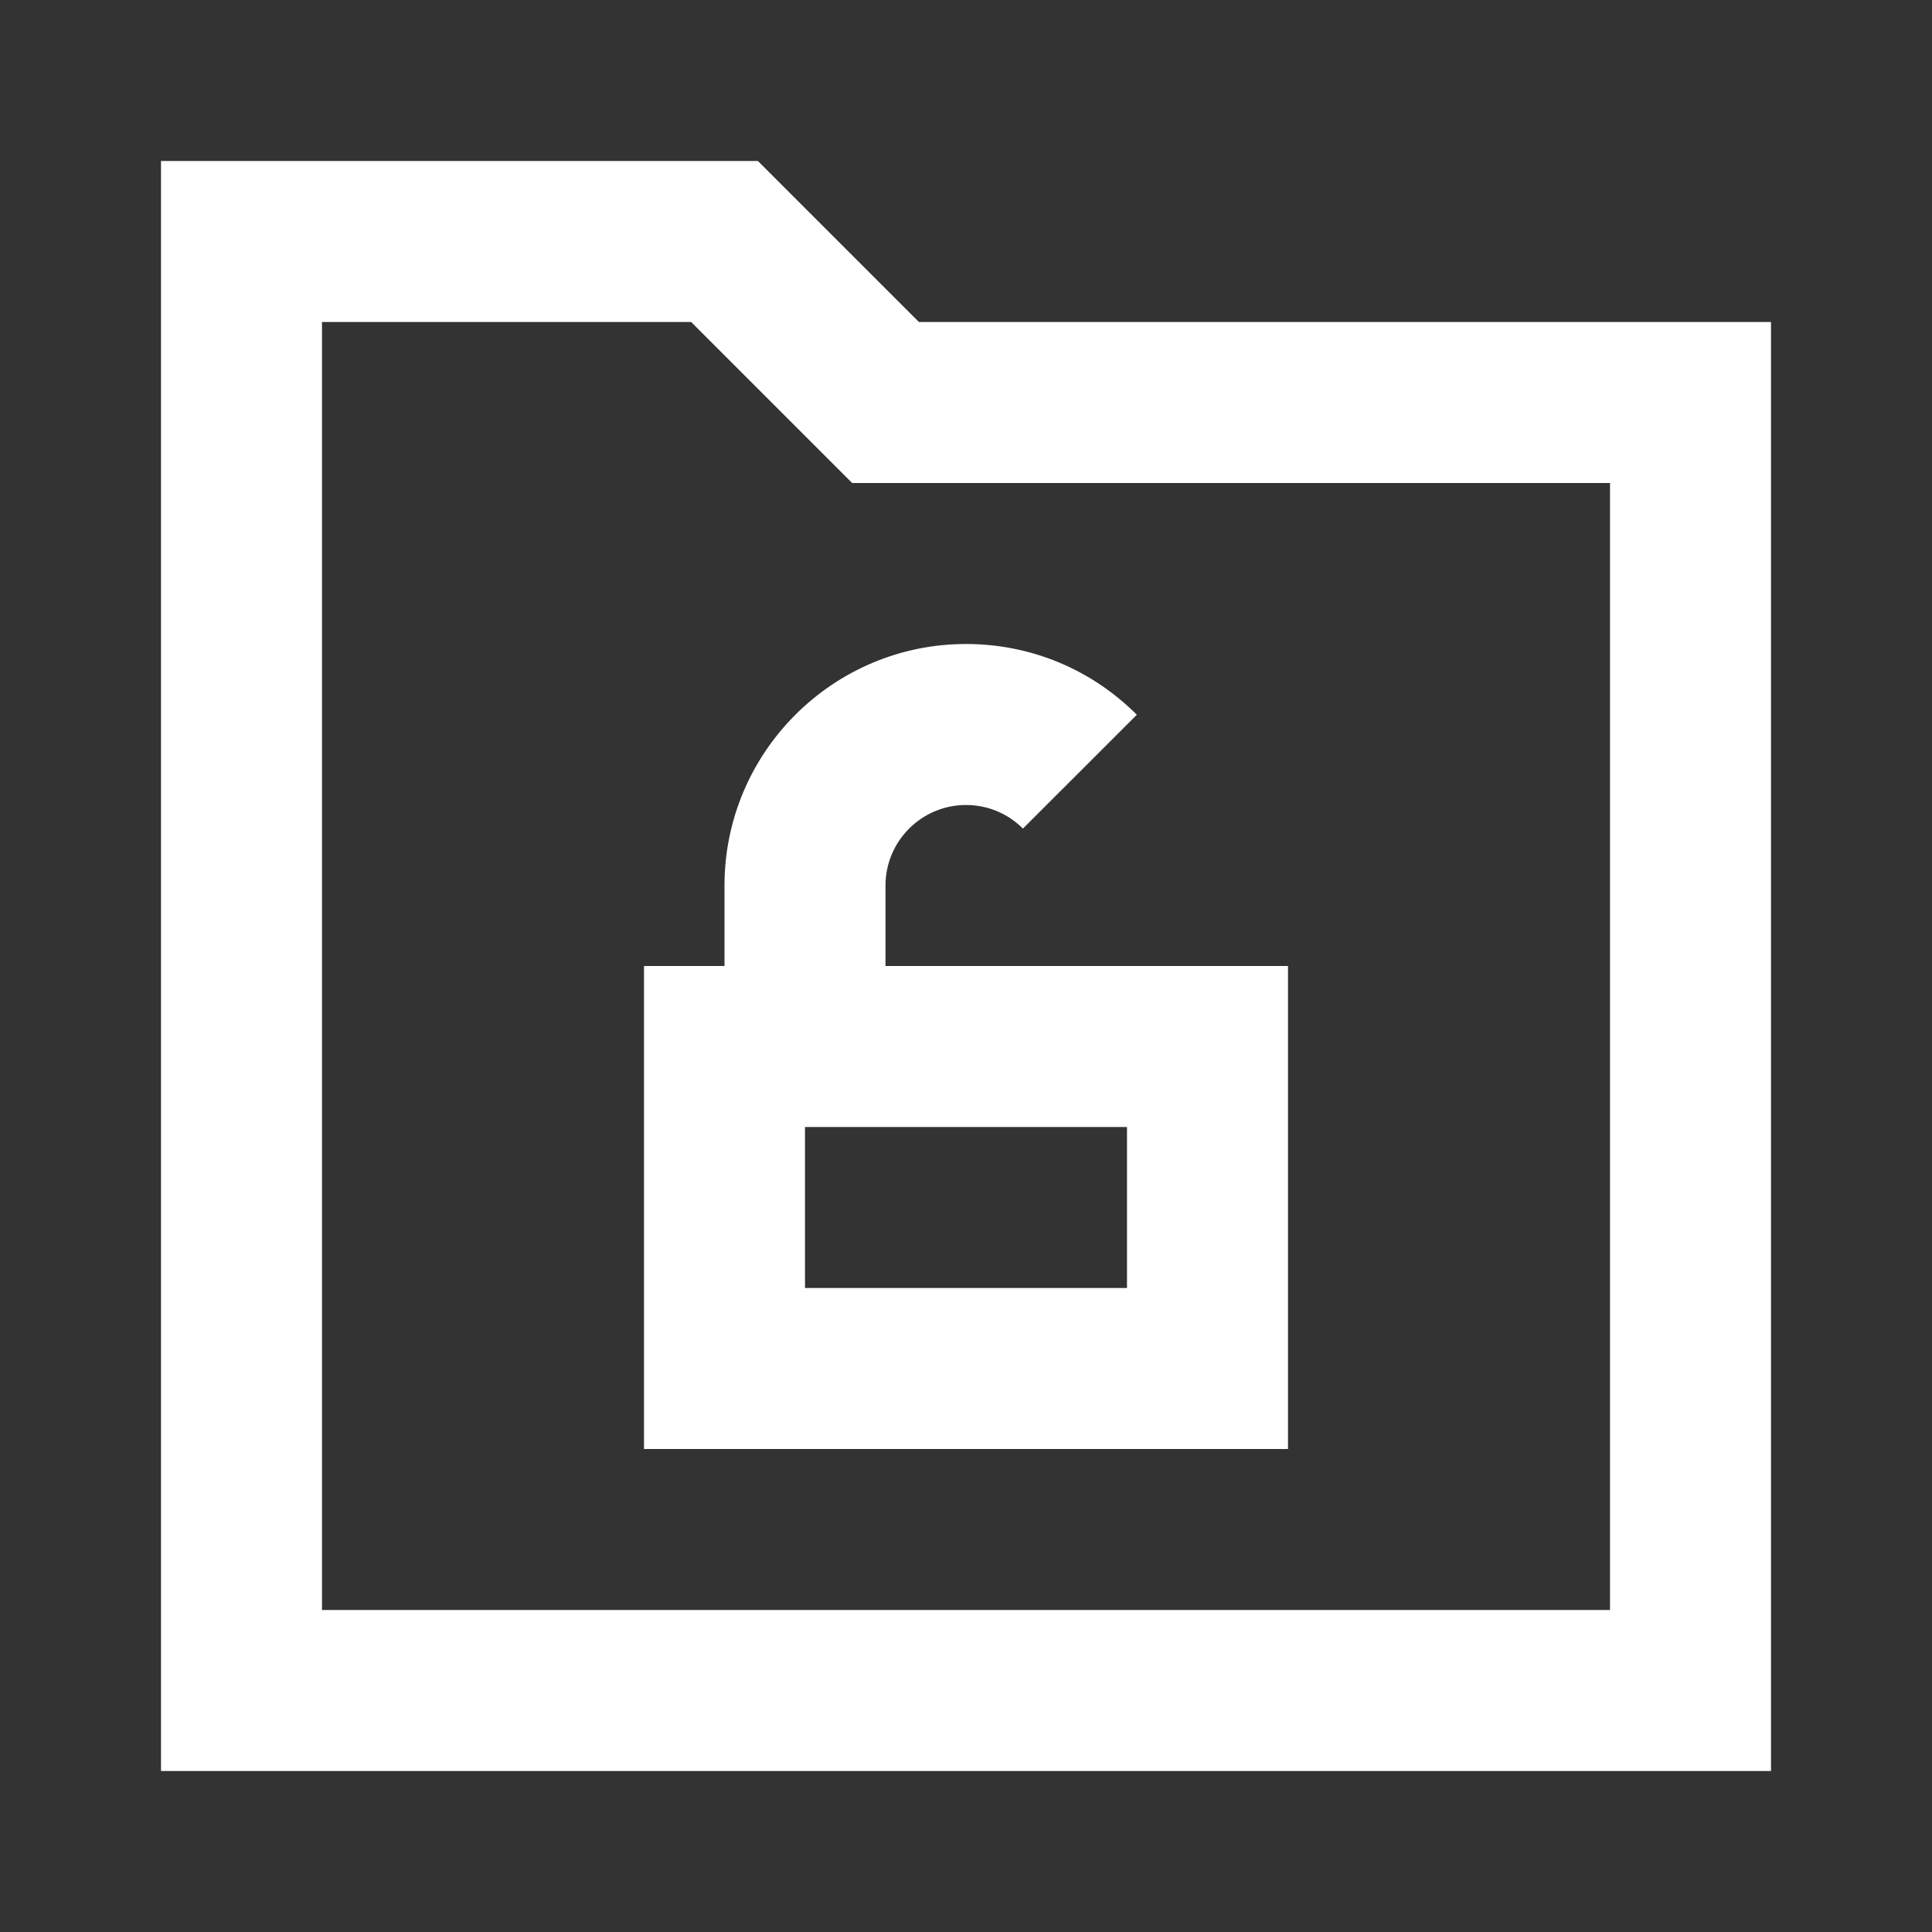
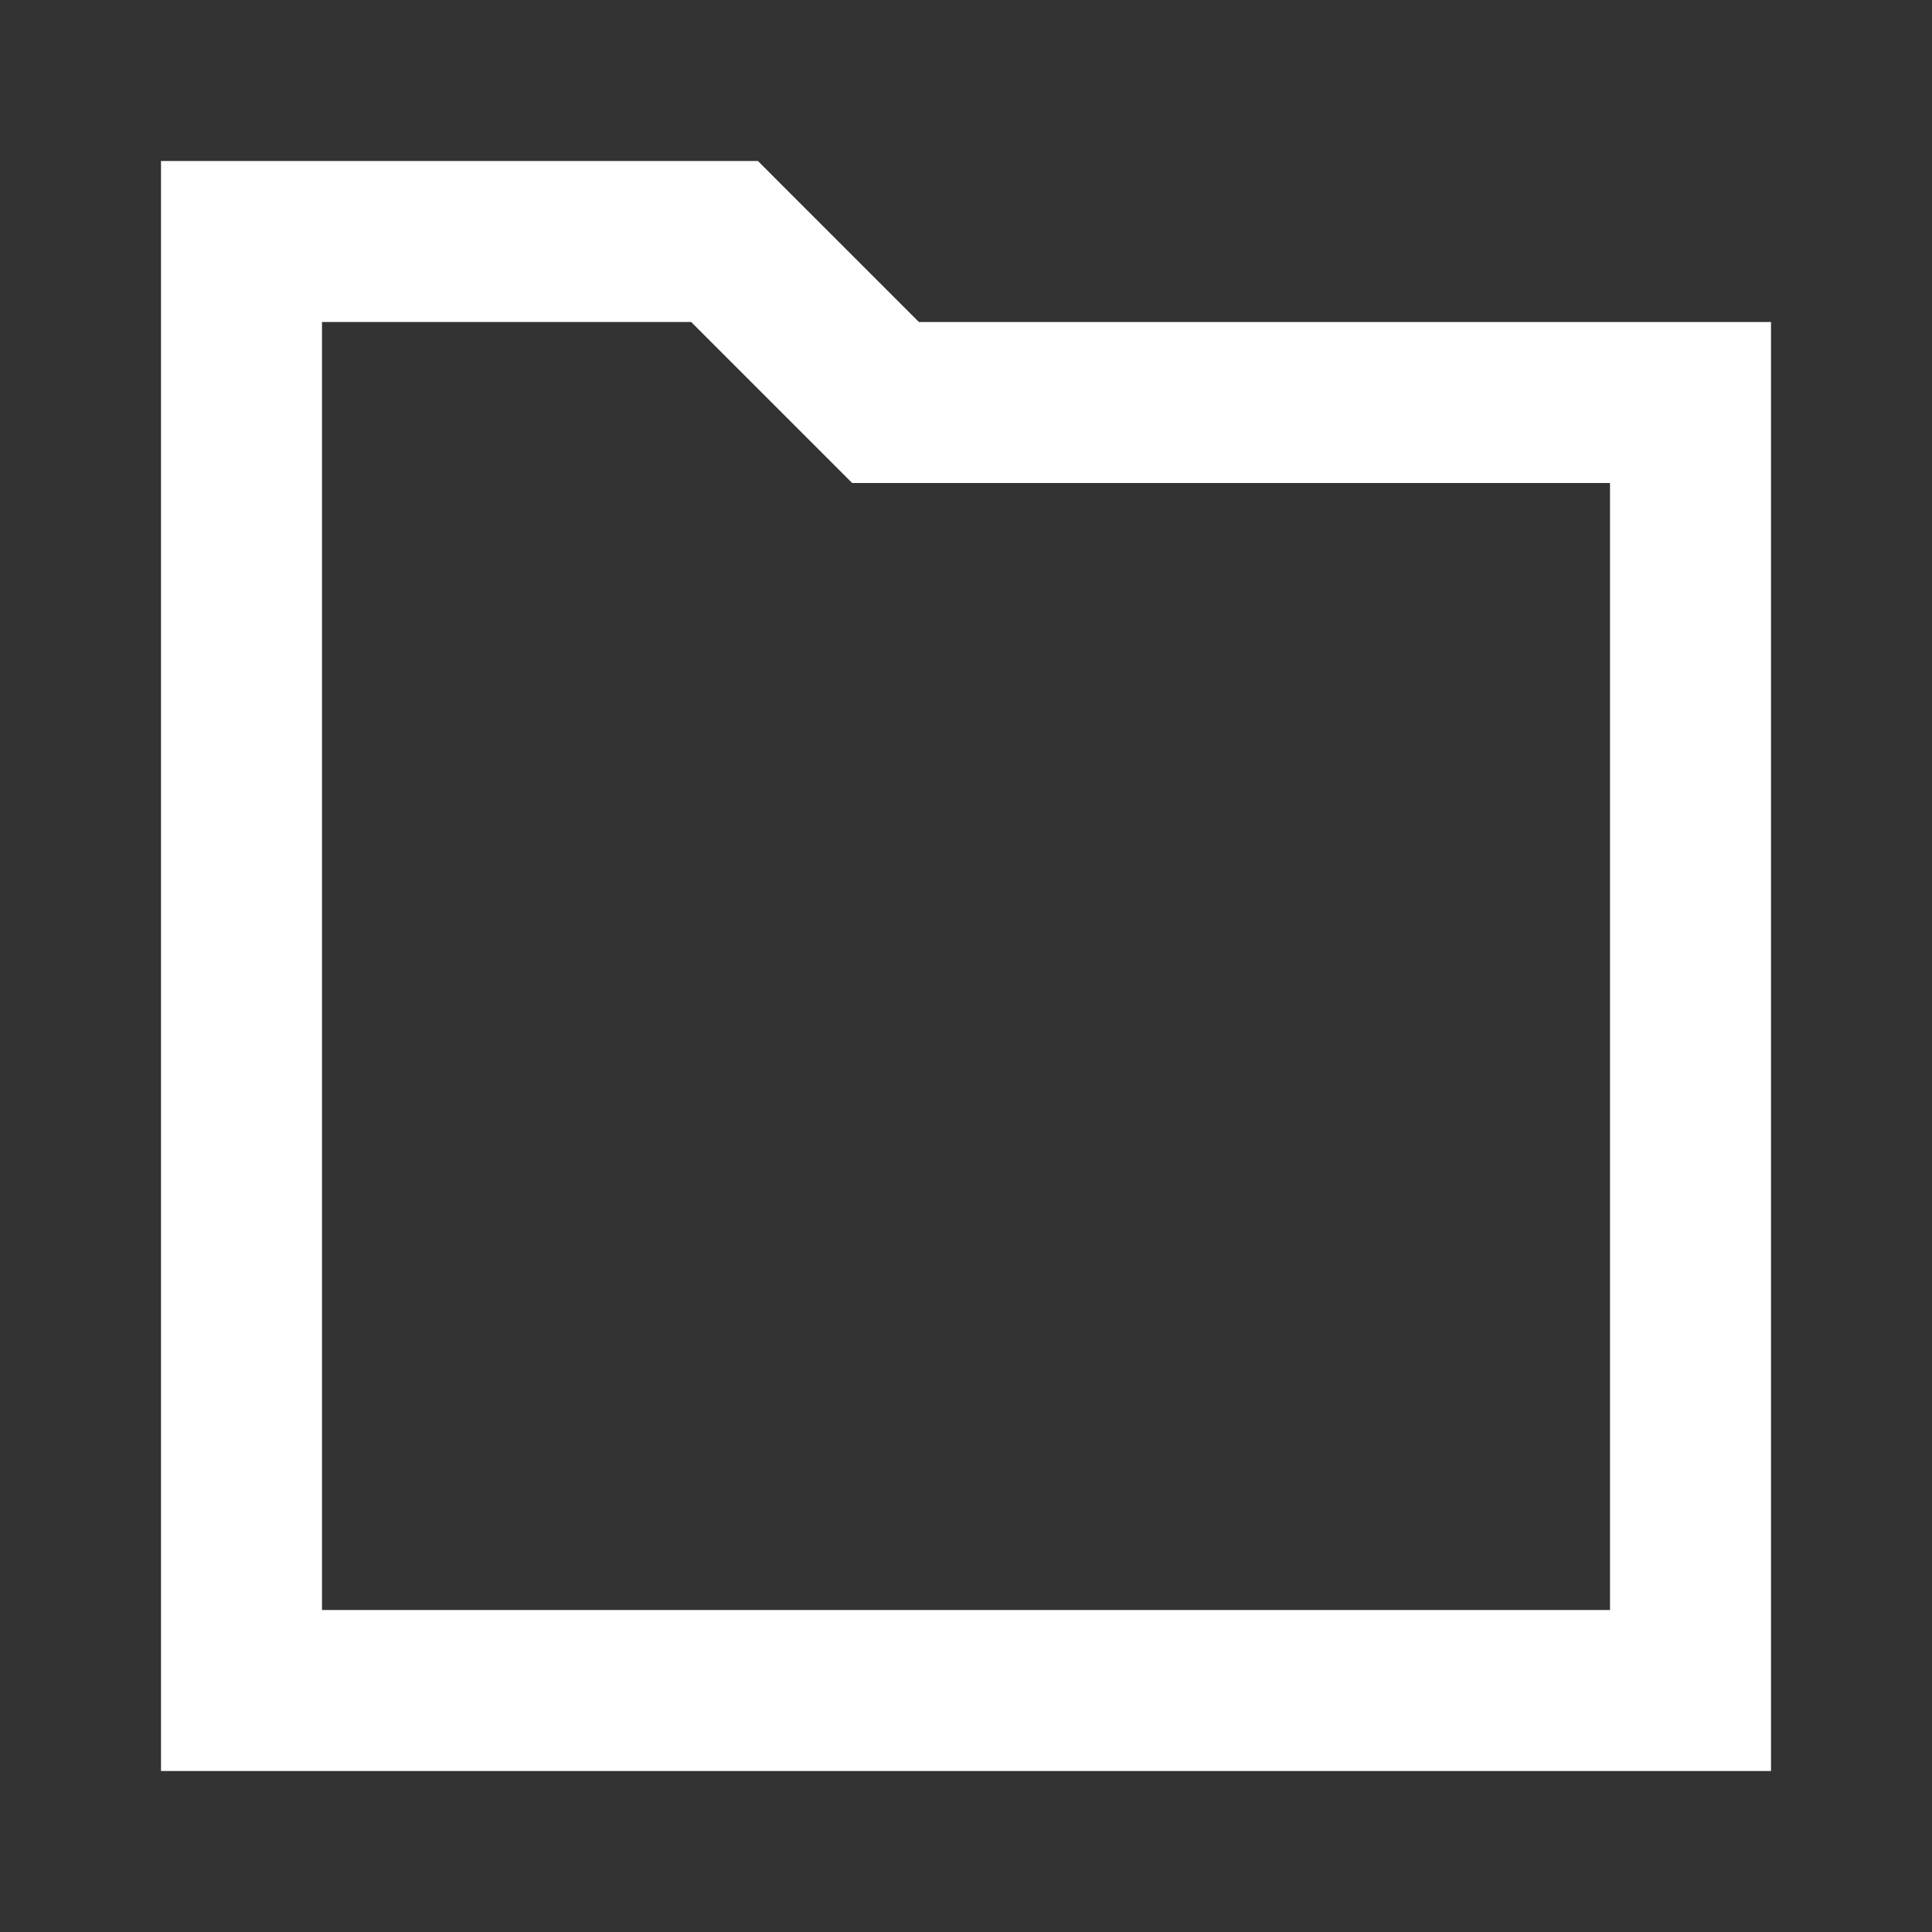
<svg xmlns="http://www.w3.org/2000/svg" width="24" height="24" viewBox="0 0 24 24" fill="none">
  <rect x="0" y="0" width="24" height="24" fill="#333333" stroke="none" />
-   <path d="M11.415 4L9.415 2H2V22H22V4H11.415ZM20 20H4V4H8.586L10.586 6H20V20Z" fill="white" />
-   <path d="M9 11V12H8V18H16V12H11V11C11 10.448 11.449 10 12 10C12.267 10 12.518 10.104 12.707 10.293L14.122 8.879C13.555 8.312 12.802 8 12 8C10.346 8 9 9.346 9 11ZM14 16H10V14H14V16Z" fill="white" />
+   <path d="M11.415 4L9.415 2H2V22H22V4ZM20 20H4V4H8.586L10.586 6H20V20Z" fill="white" />
</svg>